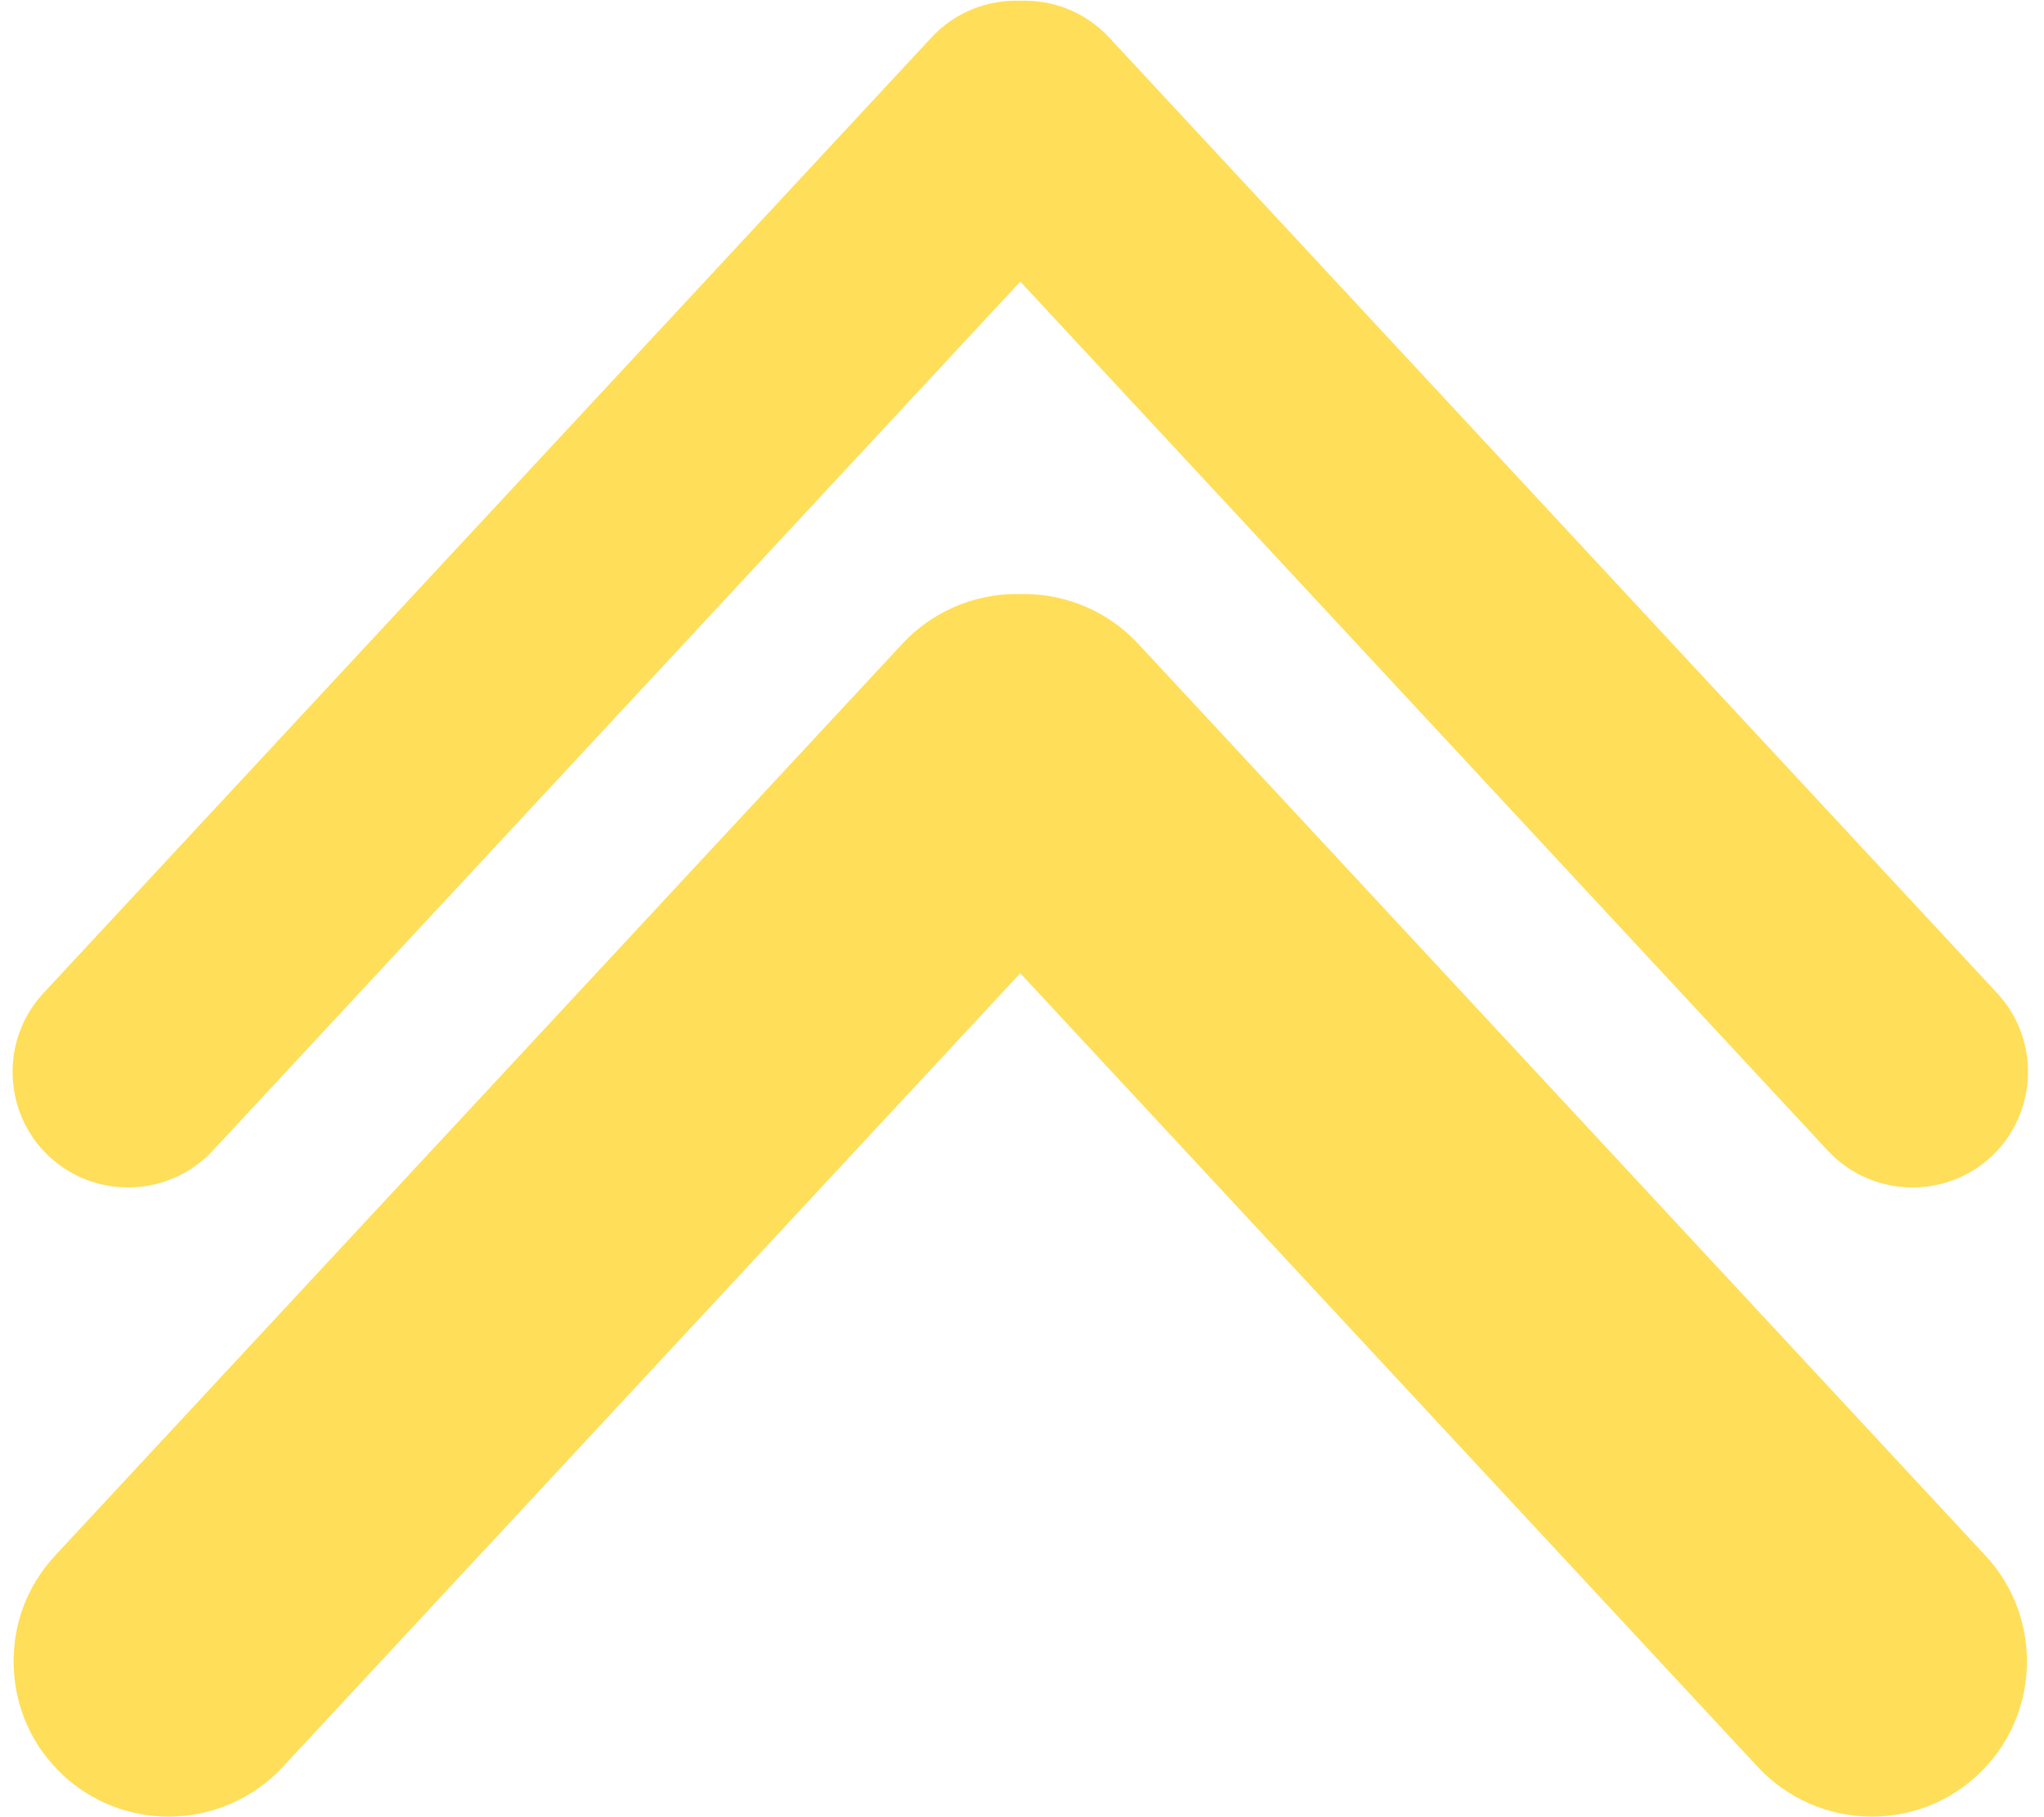
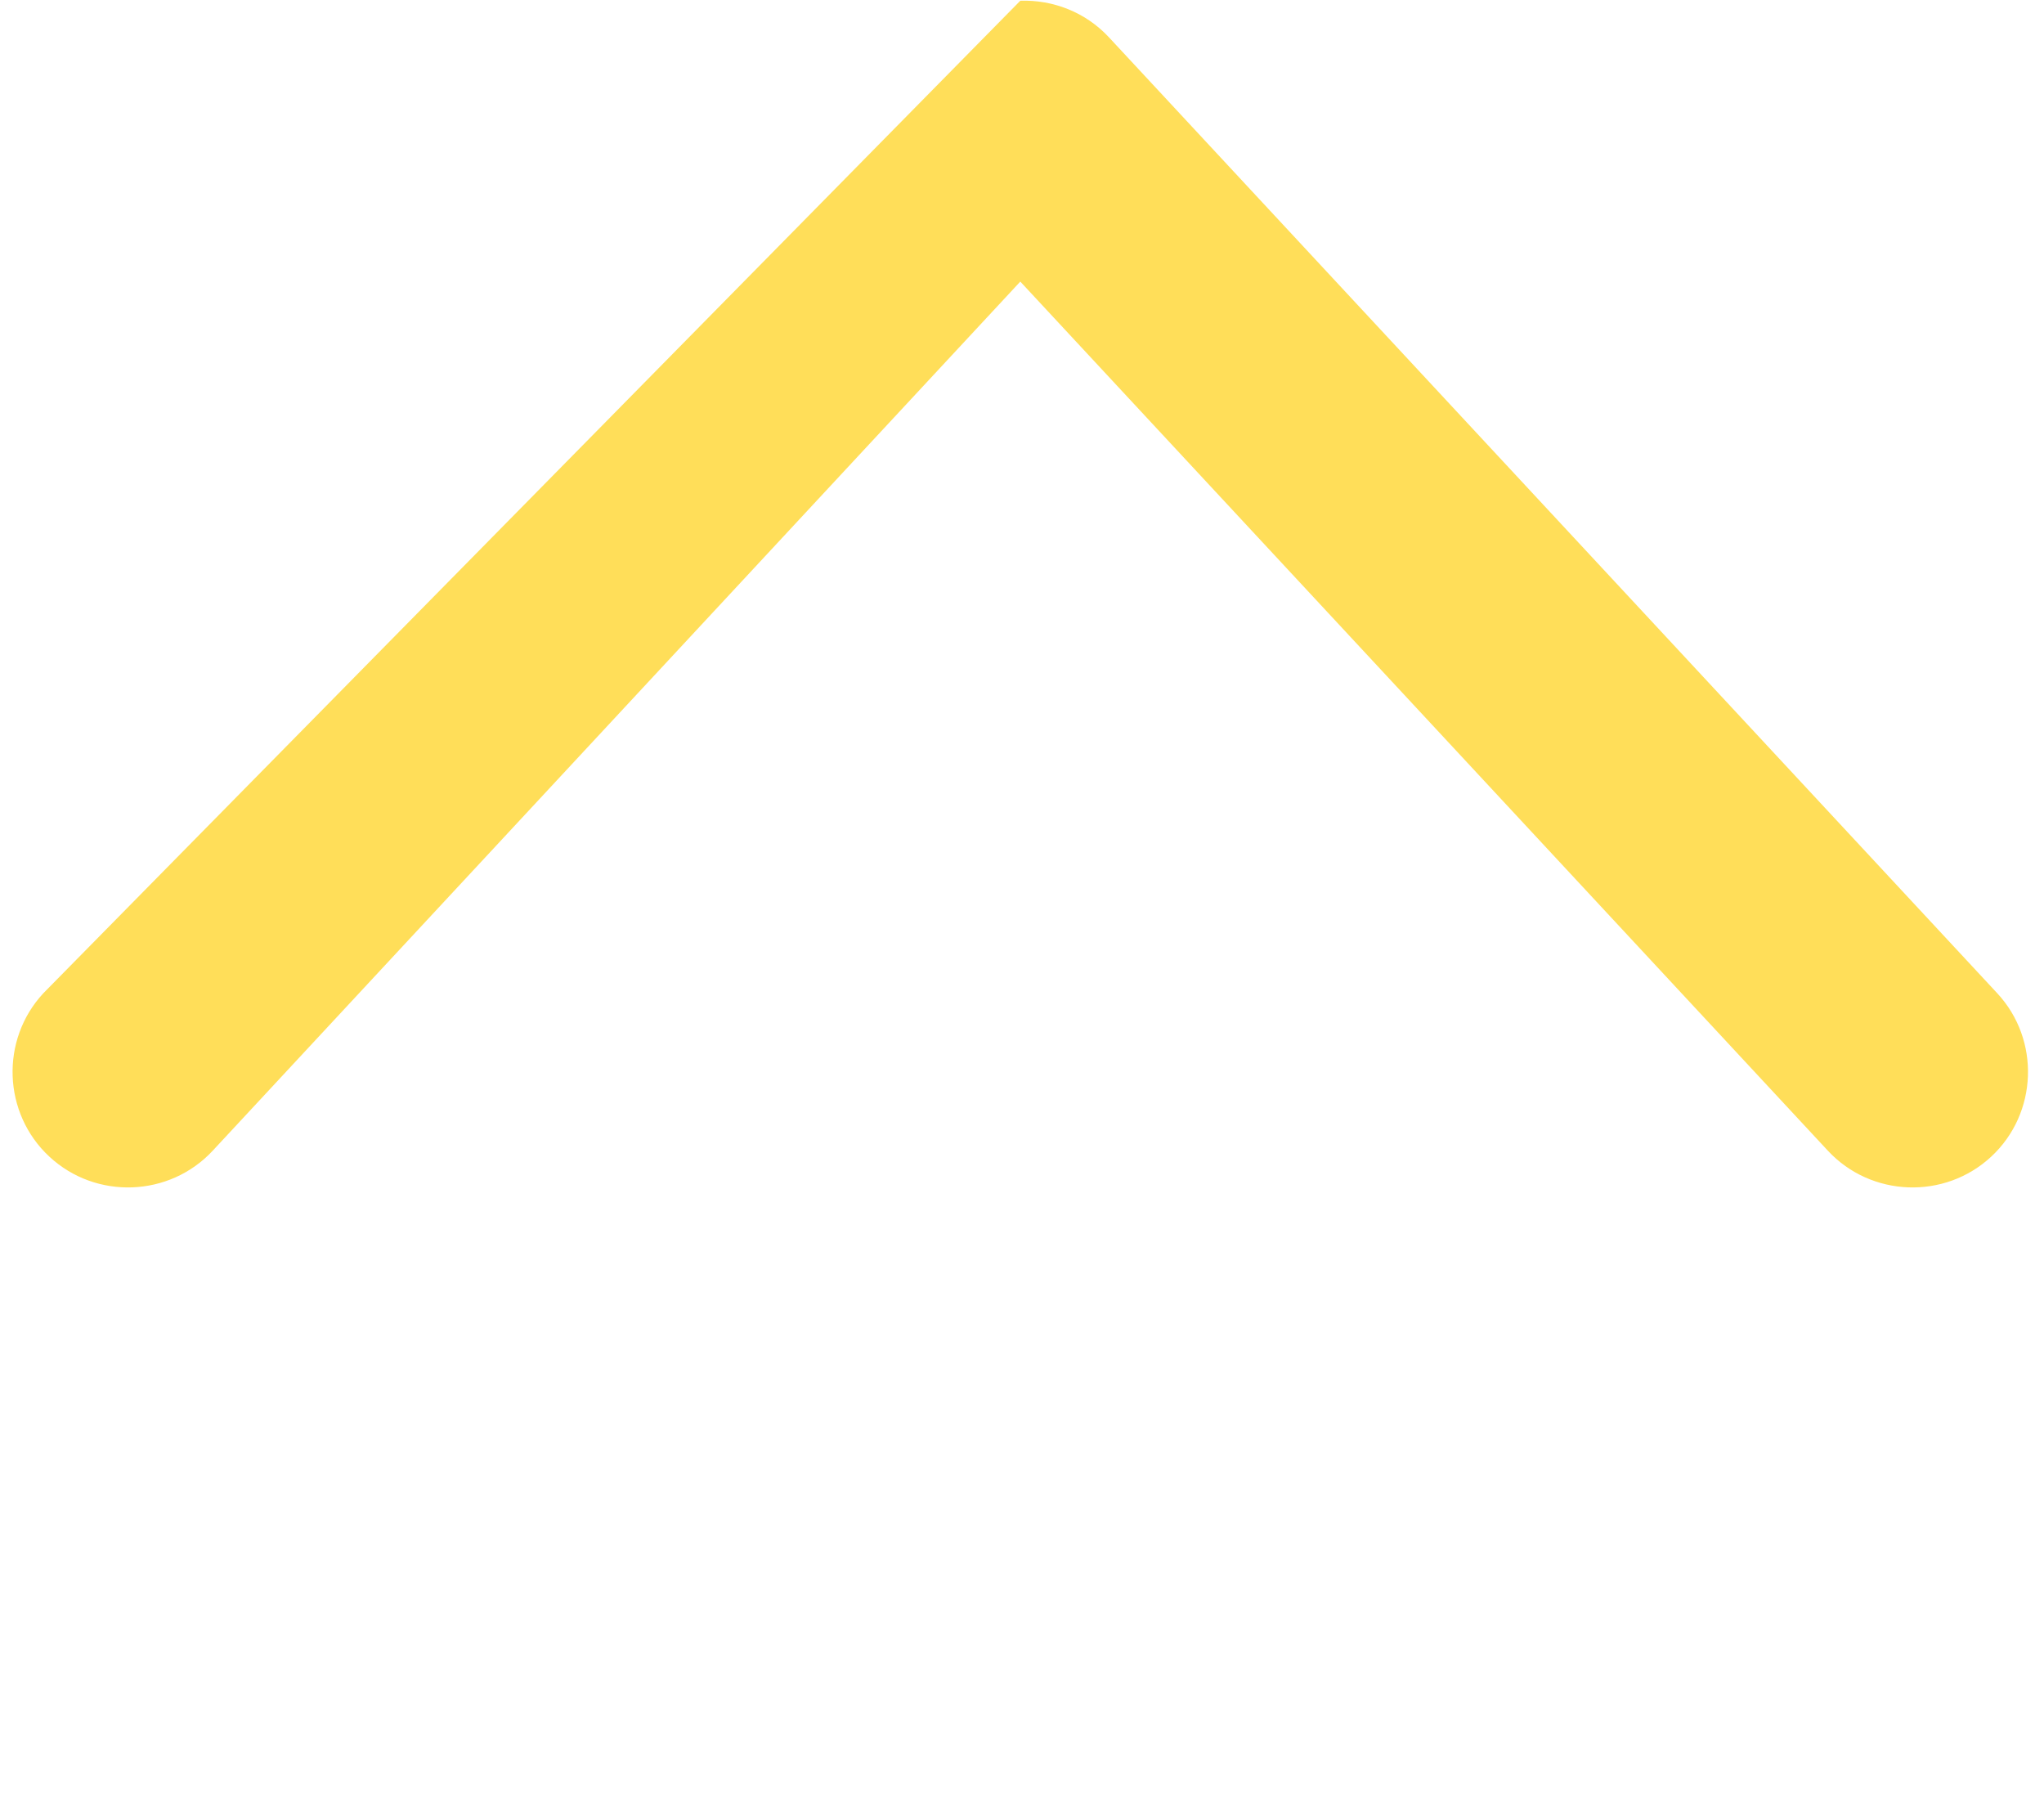
<svg xmlns="http://www.w3.org/2000/svg" fill="#000000" height="222.6" preserveAspectRatio="xMidYMid meet" version="1" viewBox="172.6 186.3 250.5 222.6" width="250.5" zoomAndPan="magnify">
  <g id="change1_1">
-     <path d="M 198.672 327.297 L 297.641 220.805 L 396.609 327.297 C 401.914 333.004 410.926 333.332 416.633 328.027 C 422.34 322.723 422.672 313.715 417.367 308.004 L 308.512 190.879 C 305.613 187.758 301.609 186.258 297.641 186.391 C 293.672 186.258 289.668 187.758 286.77 190.879 L 177.914 308.004 C 172.609 313.715 172.938 322.723 178.648 328.027 C 184.355 333.332 193.367 333.004 198.672 327.297" fill="#ffde59" />
-     <path d="M 312.051 265.145 C 308.469 261.297 303.387 259.086 298.102 259.086 C 297.945 259.086 297.789 259.094 297.637 259.098 C 297.48 259.094 297.328 259.086 297.172 259.086 C 291.887 259.086 286.805 261.297 283.223 265.145 L 179.344 376.922 C 175.891 380.637 174.094 385.484 174.281 390.574 C 174.469 395.668 176.613 400.371 180.328 403.82 C 183.848 407.094 188.445 408.898 193.277 408.898 C 198.562 408.898 203.648 406.688 207.227 402.836 L 297.637 305.555 L 388.047 402.836 C 391.625 406.688 396.711 408.898 401.996 408.898 C 406.824 408.898 411.426 407.094 414.945 403.82 C 422.633 396.68 423.074 384.609 415.93 376.922 L 312.051 265.145" fill="#ffde59" />
+     <path d="M 198.672 327.297 L 297.641 220.805 L 396.609 327.297 C 401.914 333.004 410.926 333.332 416.633 328.027 C 422.34 322.723 422.672 313.715 417.367 308.004 L 308.512 190.879 C 305.613 187.758 301.609 186.258 297.641 186.391 L 177.914 308.004 C 172.609 313.715 172.938 322.723 178.648 328.027 C 184.355 333.332 193.367 333.004 198.672 327.297" fill="#ffde59" />
  </g>
</svg>